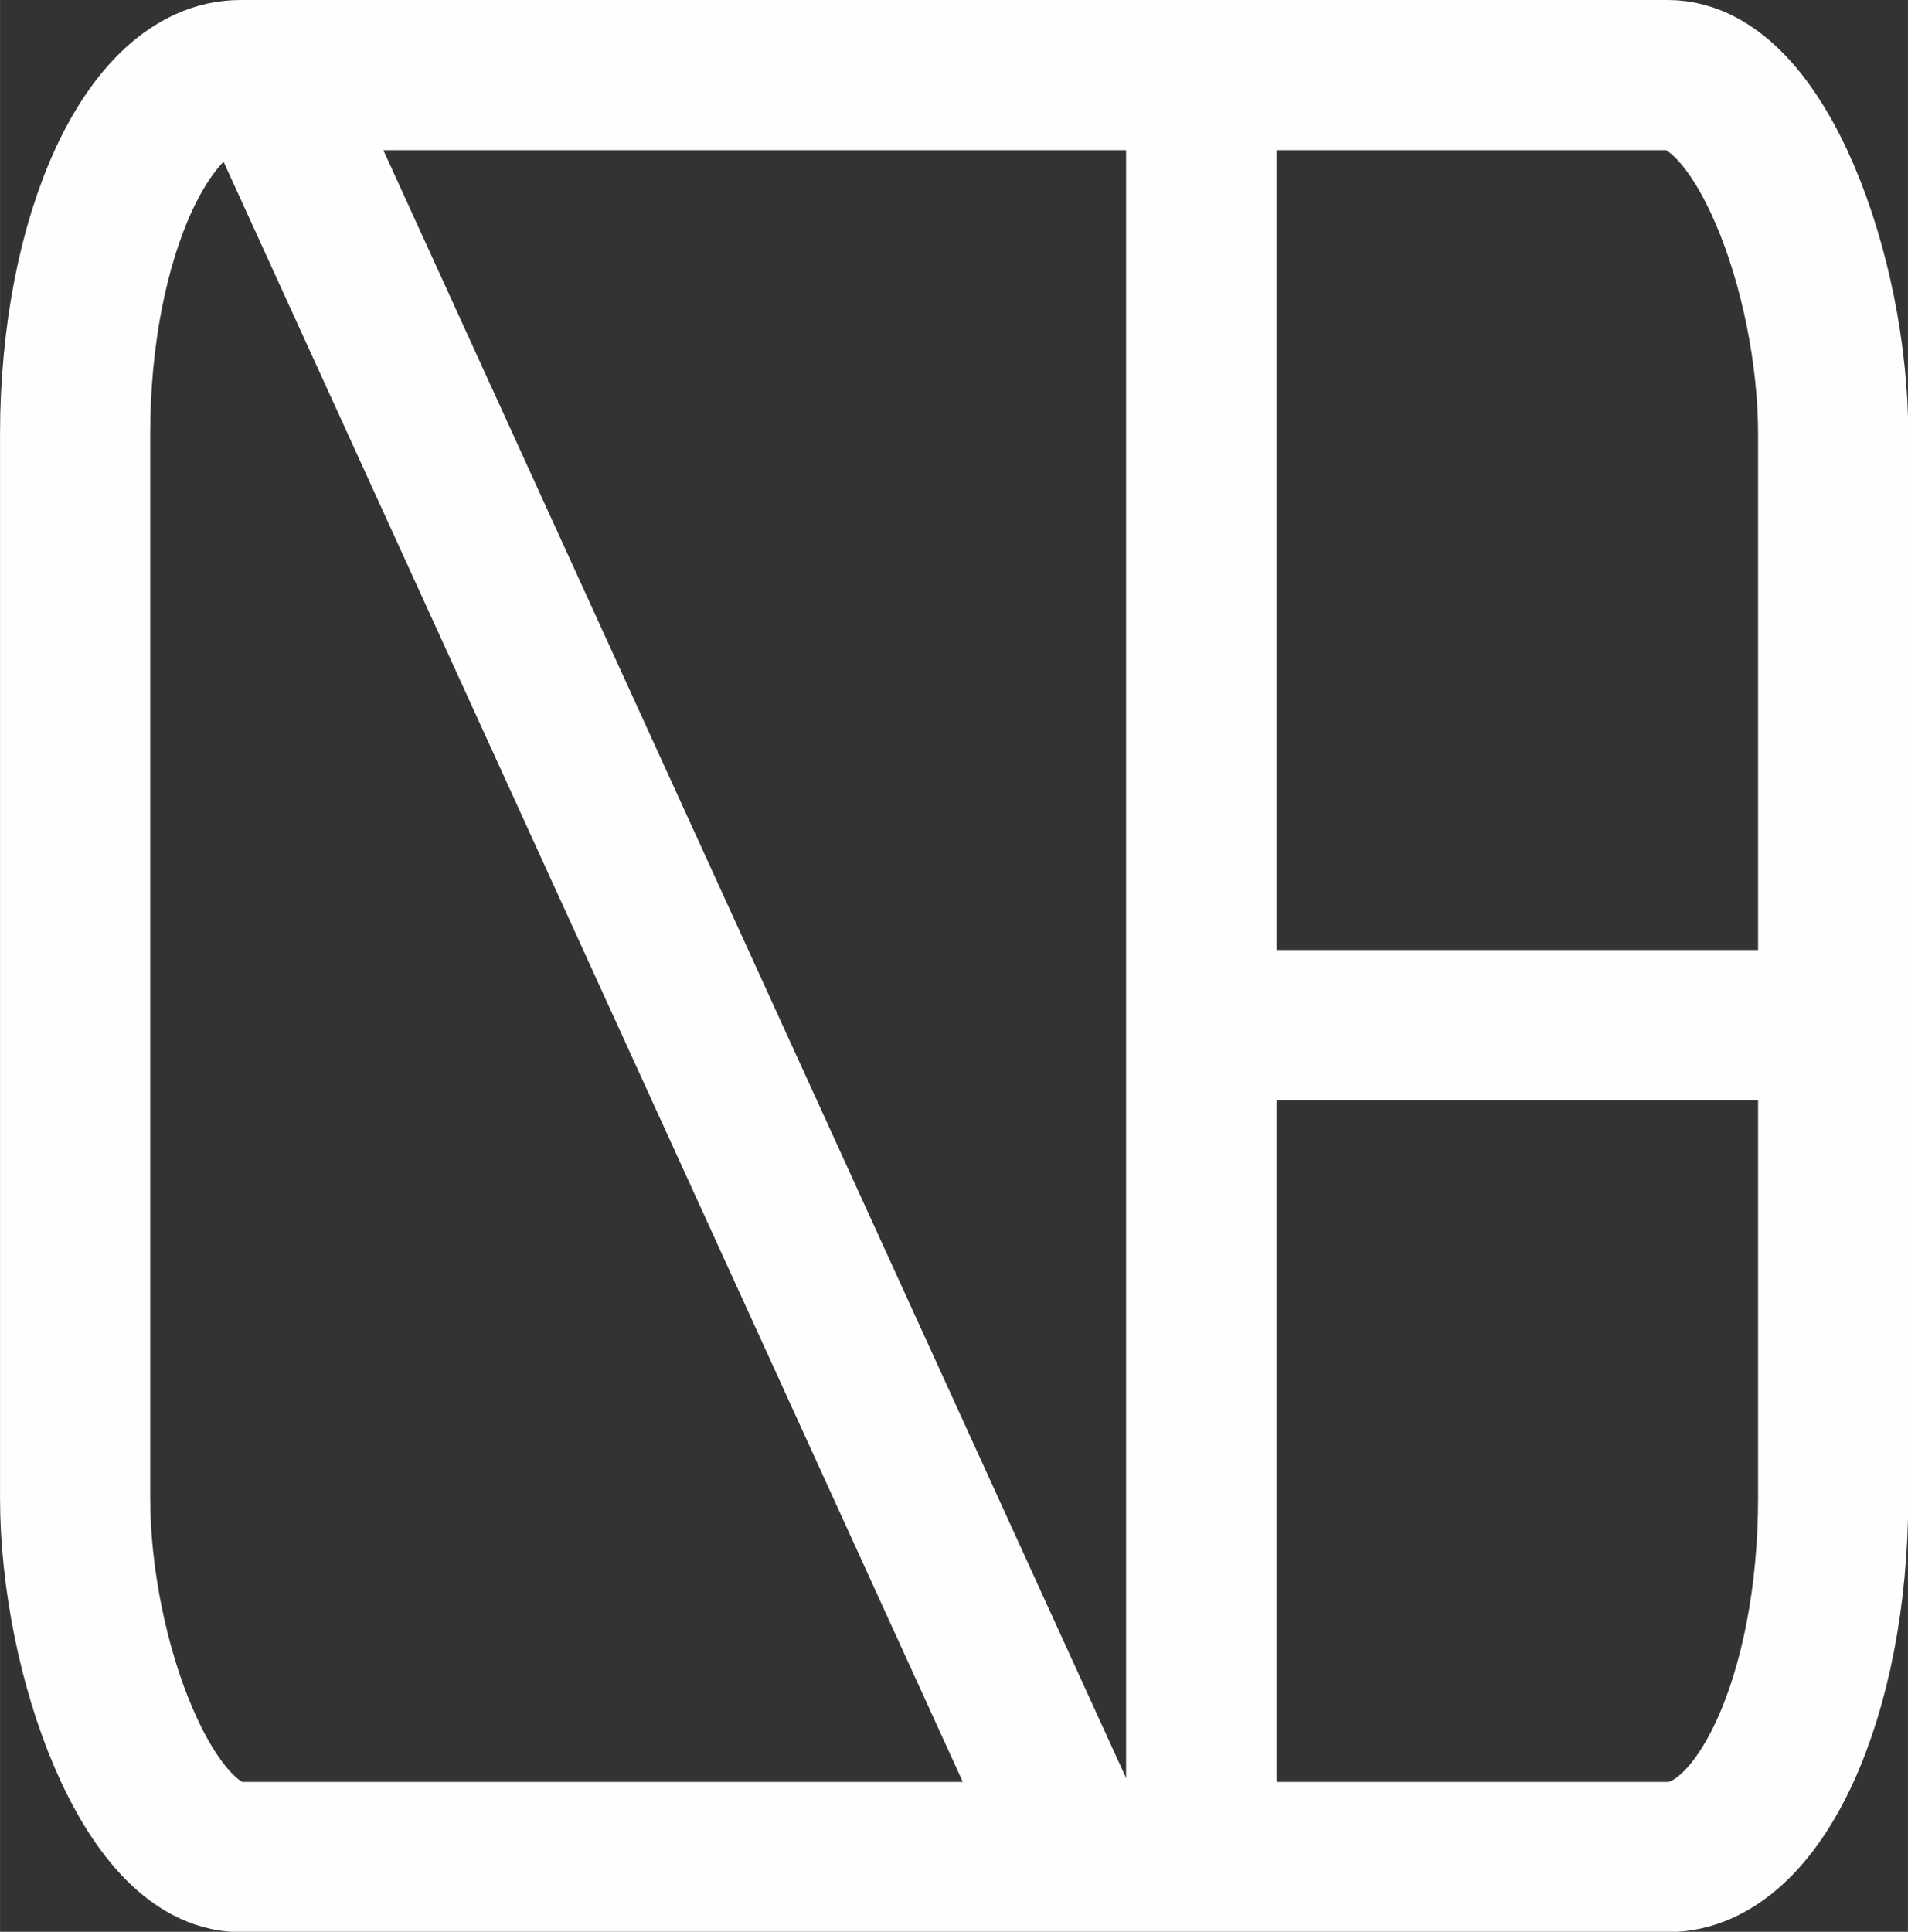
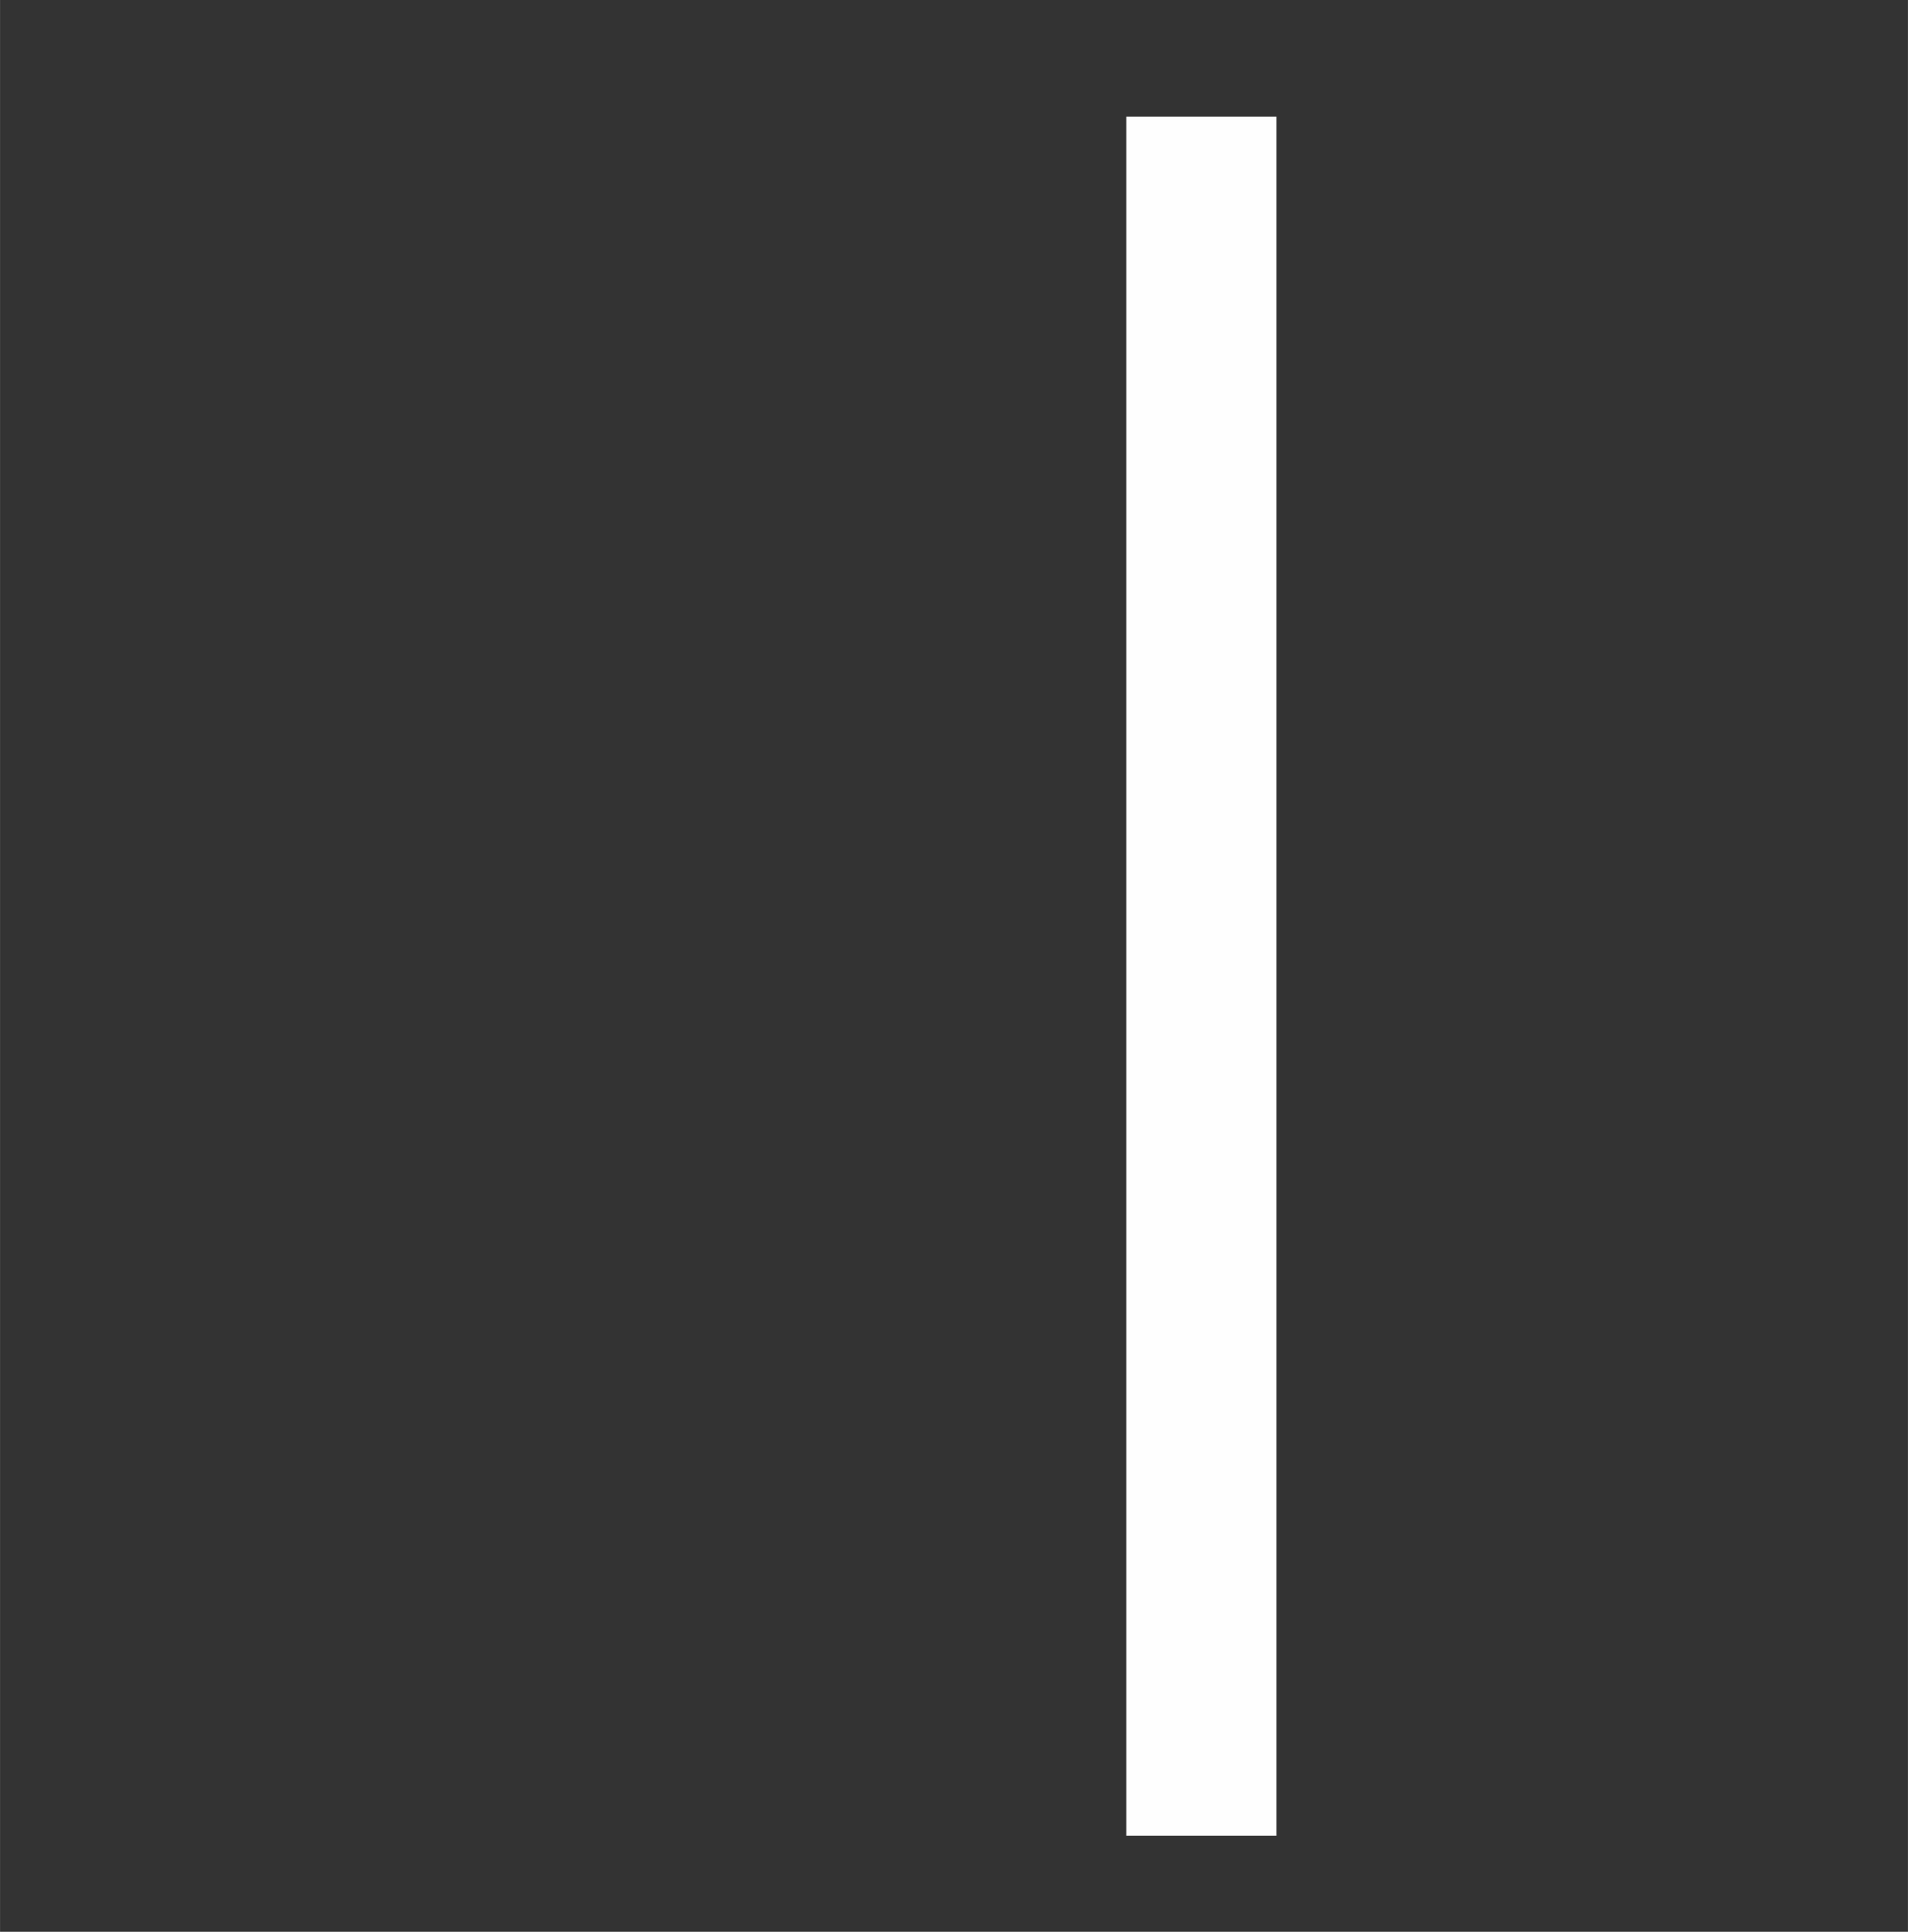
<svg xmlns="http://www.w3.org/2000/svg" xml:space="preserve" width="21.537mm" height="21.802mm" version="1.1" style="shape-rendering:geometricPrecision; text-rendering:geometricPrecision; image-rendering:optimizeQuality; fill-rule:evenodd; clip-rule:evenodd" viewBox="0 0 64.8 65.6">
  <rect x="0" y="0" width="64.8" height="65.6" fill="#333333" stroke="none" />
  <defs>
    <style type="text/css"> .str0 {stroke:#FEFEFE;stroke-width:5.1;stroke-miterlimit:22.926} .fil0 {fill:none} </style>
  </defs>
  <g id="Слой_x0020_1">
    <g id="_2033950430608">
-       <rect class="fil0 str0" x="2.55" y="2.55" width="59.71" height="60.51" rx="5.61" ry="12.2" />
-       <line class="fil0 str0" x1="8.97" y1="2.37" x2="36.46" y2="62.61" />
      <line class="fil0 str0" x1="40.8" y1="3.96" x2="40.8" y2="62.34" />
-       <line class="fil0 str0" x1="40.8" y1="3.96" x2="40.8" y2="62.34" />
-       <line class="fil0 str0" x1="40.83" y1="34.81" x2="61.36" y2="34.81" />
    </g>
  </g>
</svg>